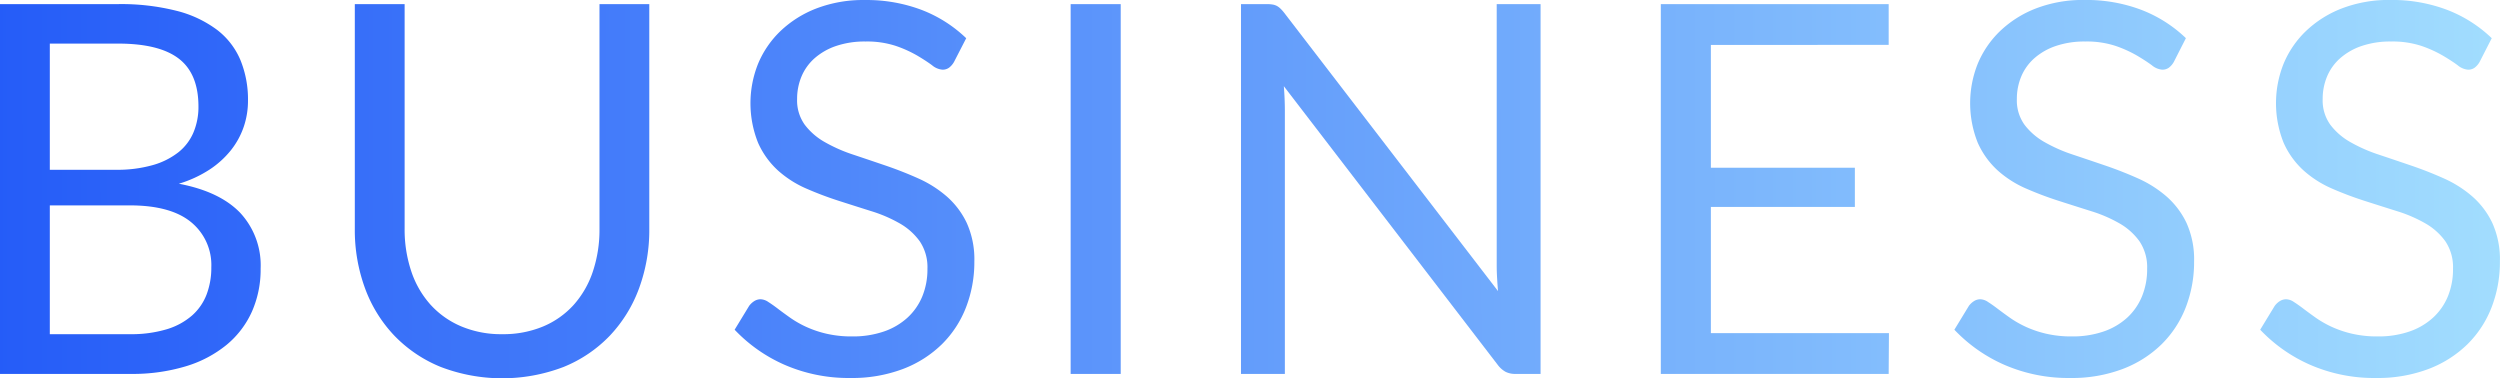
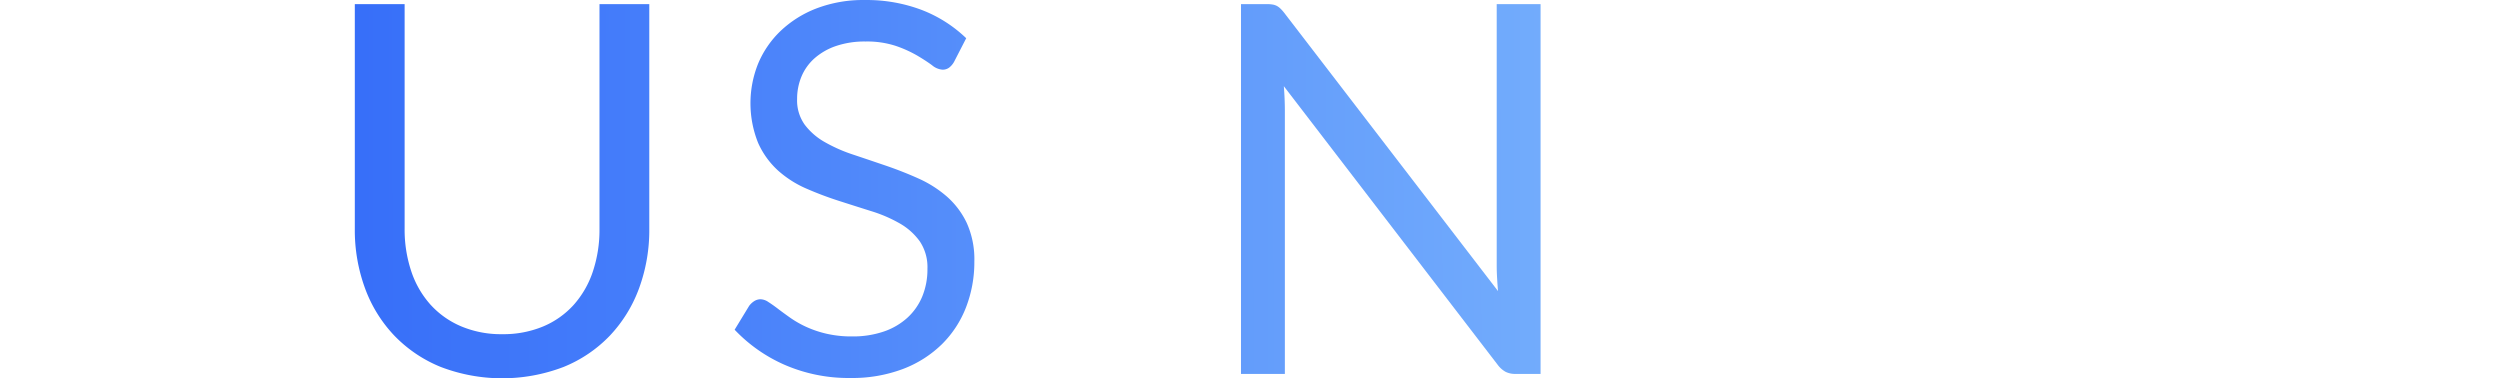
<svg xmlns="http://www.w3.org/2000/svg" xmlns:xlink="http://www.w3.org/1999/xlink" width="454" height="68.699" viewBox="0 0 454 68.699">
  <defs>
    <linearGradient id="linear-gradient" x1="-0.398" y1="0.501" x2="11.093" y2="0.479" gradientUnits="objectBoundingBox">
      <stop offset="0" stop-color="#2057f8" />
      <stop offset="1" stop-color="#b5f1ff" />
    </linearGradient>
    <linearGradient id="linear-gradient-2" x1="-1.557" y1="0.504" x2="8.614" y2="0.482" xlink:href="#linear-gradient" />
    <linearGradient id="linear-gradient-3" x1="-3.497" y1="0.507" x2="8.996" y2="0.486" xlink:href="#linear-gradient" />
    <linearGradient id="linear-gradient-4" x1="-23.459" y1="0.509" x2="36.368" y2="0.487" xlink:href="#linear-gradient" />
    <linearGradient id="linear-gradient-5" x1="-4.488" y1="0.511" x2="5.508" y2="0.489" xlink:href="#linear-gradient" />
    <linearGradient id="linear-gradient-6" x1="-7.735" y1="0.514" x2="5.394" y2="0.492" xlink:href="#linear-gradient" />
    <linearGradient id="linear-gradient-7" x1="-8.586" y1="0.516" x2="3.908" y2="0.494" xlink:href="#linear-gradient" />
    <linearGradient id="linear-gradient-8" x1="-9.861" y1="0.518" x2="2.632" y2="0.496" xlink:href="#linear-gradient" />
  </defs>
  <g id="TECHNOLOGY" transform="translate(-442.731 -89.273)" style="isolation: isolate">
    <g id="グループ_6553" data-name="グループ 6553" transform="translate(442.731 89.273)" style="isolation: isolate">
-       <path id="パス_16829" data-name="パス 16829" d="M464.147,89.832a40.924,40.924,0,0,1,10.662,1.22,20.656,20.656,0,0,1,7.357,3.466,13.5,13.5,0,0,1,4.24,5.507,18.879,18.879,0,0,1,1.36,7.333,14.624,14.624,0,0,1-.774,4.757,14.258,14.258,0,0,1-2.32,4.242,16.615,16.615,0,0,1-3.911,3.539,21.491,21.491,0,0,1-5.554,2.553q7.4,1.406,11.13,5.271a14.012,14.012,0,0,1,3.725,10.145,18.88,18.88,0,0,1-1.57,7.781,16.671,16.671,0,0,1-4.593,6.045,21.411,21.411,0,0,1-7.428,3.912,33.432,33.432,0,0,1-10.027,1.383H442.731V89.832ZM451.777,97v22.916h12a23.486,23.486,0,0,0,6.677-.845,13.433,13.433,0,0,0,4.686-2.343,9.153,9.153,0,0,0,2.741-3.631,11.96,11.96,0,0,0,.89-4.662q0-5.951-3.56-8.694T464.147,97ZM466.3,149.77a22.341,22.341,0,0,0,6.7-.89,12.414,12.414,0,0,0,4.615-2.508,9.713,9.713,0,0,0,2.647-3.843,13.712,13.712,0,0,0,.844-4.9,10.058,10.058,0,0,0-3.7-8.225q-3.7-3.023-11.106-3.023H451.777V149.77Z" transform="translate(-442.731 -89.084)" fill="url(#linear-gradient)" />
      <path id="パス_16830" data-name="パス 16830" d="M517.616,149.77a18.758,18.758,0,0,0,7.451-1.407,15.63,15.63,0,0,0,5.554-3.935,17.247,17.247,0,0,0,3.466-6.045,23.9,23.9,0,0,0,1.2-7.732V89.832h9.044V130.65a30.618,30.618,0,0,1-1.852,10.778,25.046,25.046,0,0,1-5.3,8.6,24.2,24.2,0,0,1-8.411,5.693,31.2,31.2,0,0,1-22.307,0,24.413,24.413,0,0,1-8.435-5.693,24.839,24.839,0,0,1-5.32-8.6,30.618,30.618,0,0,1-1.852-10.778V89.832H499.9V130.6a23.9,23.9,0,0,0,1.2,7.732,17.193,17.193,0,0,0,3.469,6.045,15.822,15.822,0,0,0,5.577,3.961A18.63,18.63,0,0,0,517.616,149.77Z" transform="translate(-426.42 -89.084)" fill="url(#linear-gradient-2)" />
      <path id="パス_16831" data-name="パス 16831" d="M582.209,100.519a3.421,3.421,0,0,1-.915,1.055,2,2,0,0,1-1.194.352,3.331,3.331,0,0,1-1.874-.8q-1.079-.8-2.694-1.757a21.835,21.835,0,0,0-3.891-1.758,16.76,16.76,0,0,0-5.506-.8,16.122,16.122,0,0,0-5.366.819,11.506,11.506,0,0,0-3.888,2.227,9.126,9.126,0,0,0-2.367,3.3,10.484,10.484,0,0,0-.8,4.1,7.569,7.569,0,0,0,1.383,4.663,11.85,11.85,0,0,0,3.654,3.164,27.994,27.994,0,0,0,5.156,2.272q2.88.962,5.9,1.992t5.9,2.319a20.814,20.814,0,0,1,5.156,3.258,14.842,14.842,0,0,1,3.654,4.827,16.048,16.048,0,0,1,1.383,7.029,22.687,22.687,0,0,1-1.5,8.271,19.073,19.073,0,0,1-4.381,6.724,20.51,20.51,0,0,1-7.076,4.5,26.054,26.054,0,0,1-9.537,1.639,29.1,29.1,0,0,1-11.9-2.365,27.921,27.921,0,0,1-9.138-6.4l2.624-4.31a3.437,3.437,0,0,1,.913-.868,2.146,2.146,0,0,1,1.2-.352,2.648,2.648,0,0,1,1.382.494q.775.49,1.758,1.24t2.249,1.642a18.529,18.529,0,0,0,2.883,1.64,19.392,19.392,0,0,0,3.678,1.241,20.028,20.028,0,0,0,4.639.491,17.29,17.29,0,0,0,5.764-.89,12.211,12.211,0,0,0,4.287-2.506,10.866,10.866,0,0,0,2.7-3.865,12.909,12.909,0,0,0,.937-5.014A8.411,8.411,0,0,0,576,133.112a11.47,11.47,0,0,0-3.631-3.258,25.321,25.321,0,0,0-5.155-2.225q-2.906-.914-5.9-1.875a62.438,62.438,0,0,1-5.9-2.225,19.078,19.078,0,0,1-5.155-3.28,15.044,15.044,0,0,1-3.631-5.038,19.309,19.309,0,0,1,0-14.364,17.571,17.571,0,0,1,4.03-5.9,19.708,19.708,0,0,1,6.514-4.123,23.77,23.77,0,0,1,8.88-1.546,28.222,28.222,0,0,1,10.239,1.781,24.186,24.186,0,0,1,8.131,5.155Z" transform="translate(-408.959 -89.273)" fill="url(#linear-gradient-3)" />
-       <path id="パス_16832" data-name="パス 16832" d="M597.036,156.987h-9.091V89.832h9.091Z" transform="translate(-393.514 -89.084)" fill="url(#linear-gradient-4)" />
      <path id="パス_16833" data-name="パス 16833" d="M665.453,89.832v67.155h-4.546a3.887,3.887,0,0,1-1.8-.376,4.54,4.54,0,0,1-1.429-1.264l-38.85-50.613q.094,1.173.142,2.3c.029.75.047,1.453.047,2.107v47.848h-7.967V89.832h4.686a6.393,6.393,0,0,1,1.03.071,2.686,2.686,0,0,1,.751.234,2.883,2.883,0,0,1,.656.47,6.972,6.972,0,0,1,.7.773l38.85,50.563q-.1-1.217-.165-2.366t-.071-2.178V89.832Z" transform="translate(-385.685 -89.084)" fill="url(#linear-gradient-5)" />
-       <path id="パス_16834" data-name="パス 16834" d="M709.417,149.582l-.048,7.406H667.989V89.832h41.379v7.406H677.08v22.307h26.149v7.123H677.08v22.914Z" transform="translate(-366.385 -89.084)" fill="url(#linear-gradient-6)" />
-       <path id="パス_16835" data-name="パス 16835" d="M747.652,100.519a3.418,3.418,0,0,1-.912,1.055,2,2,0,0,1-1.2.352,3.335,3.335,0,0,1-1.875-.8c-.72-.53-1.616-1.117-2.7-1.757a21.891,21.891,0,0,0-3.888-1.758,16.768,16.768,0,0,0-5.507-.8,16.127,16.127,0,0,0-5.366.819,11.5,11.5,0,0,0-3.89,2.227,9.107,9.107,0,0,0-2.366,3.3,10.482,10.482,0,0,0-.8,4.1,7.577,7.577,0,0,0,1.382,4.663,11.9,11.9,0,0,0,3.656,3.164,27.965,27.965,0,0,0,5.154,2.272q2.884.962,5.9,1.992t5.9,2.319a20.862,20.862,0,0,1,5.156,3.258,14.884,14.884,0,0,1,3.657,4.827,16.087,16.087,0,0,1,1.38,7.029,22.688,22.688,0,0,1-1.5,8.271,19.063,19.063,0,0,1-4.384,6.724,20.488,20.488,0,0,1-7.076,4.5,26.042,26.042,0,0,1-9.536,1.639,29.109,29.109,0,0,1-11.9-2.365,27.929,27.929,0,0,1-9.137-6.4l2.624-4.31a3.441,3.441,0,0,1,.914-.868,2.135,2.135,0,0,1,1.194-.352,2.652,2.652,0,0,1,1.383.494q.771.49,1.757,1.24t2.249,1.642a18.575,18.575,0,0,0,2.881,1.64,19.472,19.472,0,0,0,3.679,1.241,20.035,20.035,0,0,0,4.639.491,17.29,17.29,0,0,0,5.764-.89,12.228,12.228,0,0,0,4.289-2.506,10.843,10.843,0,0,0,2.693-3.865,12.908,12.908,0,0,0,.939-5.014,8.421,8.421,0,0,0-1.383-4.992,11.47,11.47,0,0,0-3.631-3.258,25.38,25.38,0,0,0-5.155-2.225q-2.906-.914-5.9-1.875a62.451,62.451,0,0,1-5.9-2.225,19.06,19.06,0,0,1-5.155-3.28,15.084,15.084,0,0,1-3.632-5.038,19.328,19.328,0,0,1,0-14.364,17.628,17.628,0,0,1,4.03-5.9,19.709,19.709,0,0,1,6.514-4.123,23.777,23.777,0,0,1,8.881-1.546,28.224,28.224,0,0,1,10.239,1.781,24.206,24.206,0,0,1,8.133,5.155Z" transform="translate(-352.886 -89.273)" fill="url(#linear-gradient-7)" />
-       <path id="パス_16836" data-name="パス 16836" d="M789.127,100.519a3.435,3.435,0,0,1-.913,1.055,2,2,0,0,1-1.194.352,3.331,3.331,0,0,1-1.876-.8q-1.078-.8-2.7-1.757a21.806,21.806,0,0,0-3.888-1.758,16.775,16.775,0,0,0-5.507-.8,16.108,16.108,0,0,0-5.365.819,11.5,11.5,0,0,0-3.89,2.227,9.123,9.123,0,0,0-2.367,3.3,10.482,10.482,0,0,0-.8,4.1,7.569,7.569,0,0,0,1.383,4.663,11.841,11.841,0,0,0,3.655,3.164,27.937,27.937,0,0,0,5.155,2.272q2.88.962,5.9,1.992t5.9,2.319a20.829,20.829,0,0,1,5.155,3.258,14.845,14.845,0,0,1,3.655,4.827,16.067,16.067,0,0,1,1.382,7.029,22.686,22.686,0,0,1-1.5,8.271,19.071,19.071,0,0,1-4.381,6.724,20.51,20.51,0,0,1-7.076,4.5,26.052,26.052,0,0,1-9.536,1.639,29.1,29.1,0,0,1-11.9-2.365,27.921,27.921,0,0,1-9.138-6.4l2.624-4.31a3.437,3.437,0,0,1,.913-.868,2.146,2.146,0,0,1,1.2-.352,2.652,2.652,0,0,1,1.383.494q.773.49,1.758,1.24t2.248,1.642a18.592,18.592,0,0,0,2.883,1.64,19.385,19.385,0,0,0,3.678,1.241,20.039,20.039,0,0,0,4.641.491,17.287,17.287,0,0,0,5.763-.89,12.212,12.212,0,0,0,4.287-2.506,10.864,10.864,0,0,0,2.7-3.865,12.91,12.91,0,0,0,.937-5.014,8.421,8.421,0,0,0-1.382-4.992,11.473,11.473,0,0,0-3.633-3.258,25.336,25.336,0,0,0-5.154-2.225q-2.908-.914-5.906-1.875a62.478,62.478,0,0,1-5.9-2.225,19.049,19.049,0,0,1-5.153-3.28,15.046,15.046,0,0,1-3.633-5.038,19.328,19.328,0,0,1,0-14.364,17.571,17.571,0,0,1,4.03-5.9,19.709,19.709,0,0,1,6.514-4.123,23.771,23.771,0,0,1,8.881-1.546A28.234,28.234,0,0,1,783.2,91.054a24.2,24.2,0,0,1,8.13,5.155Z" transform="translate(-338.829 -89.273)" fill="url(#linear-gradient-8)" />
    </g>
  </g>
</svg>